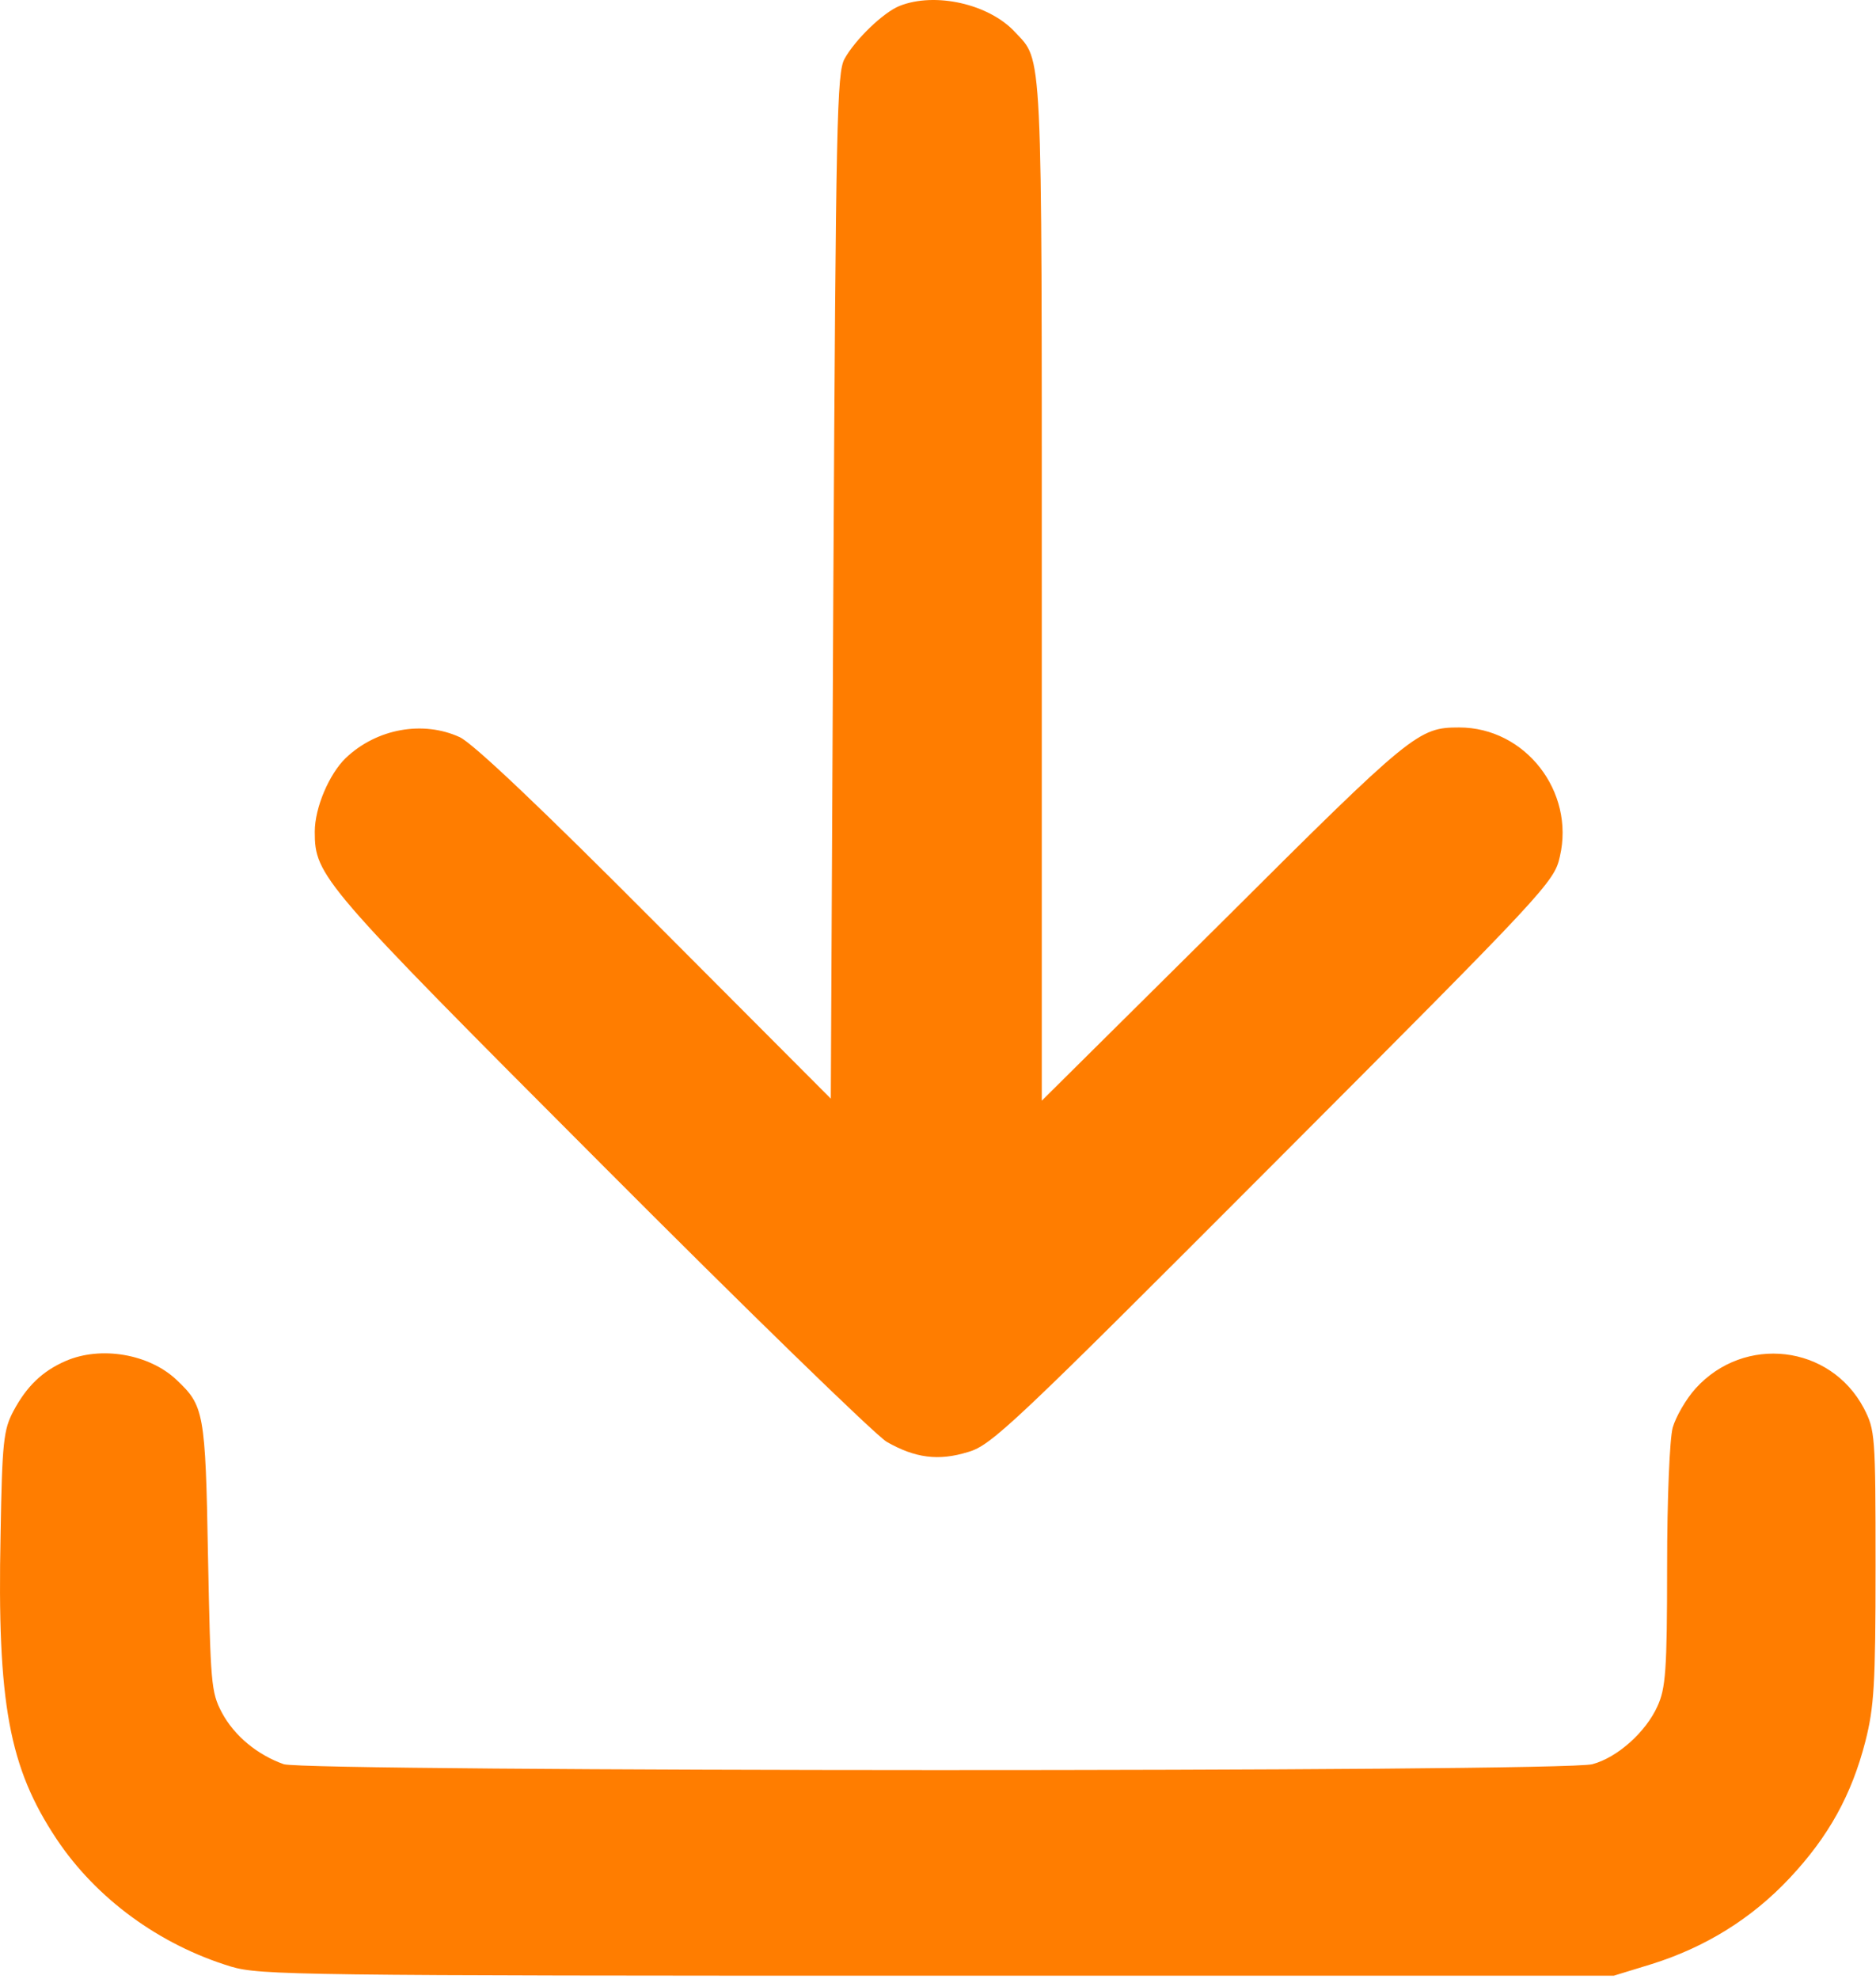
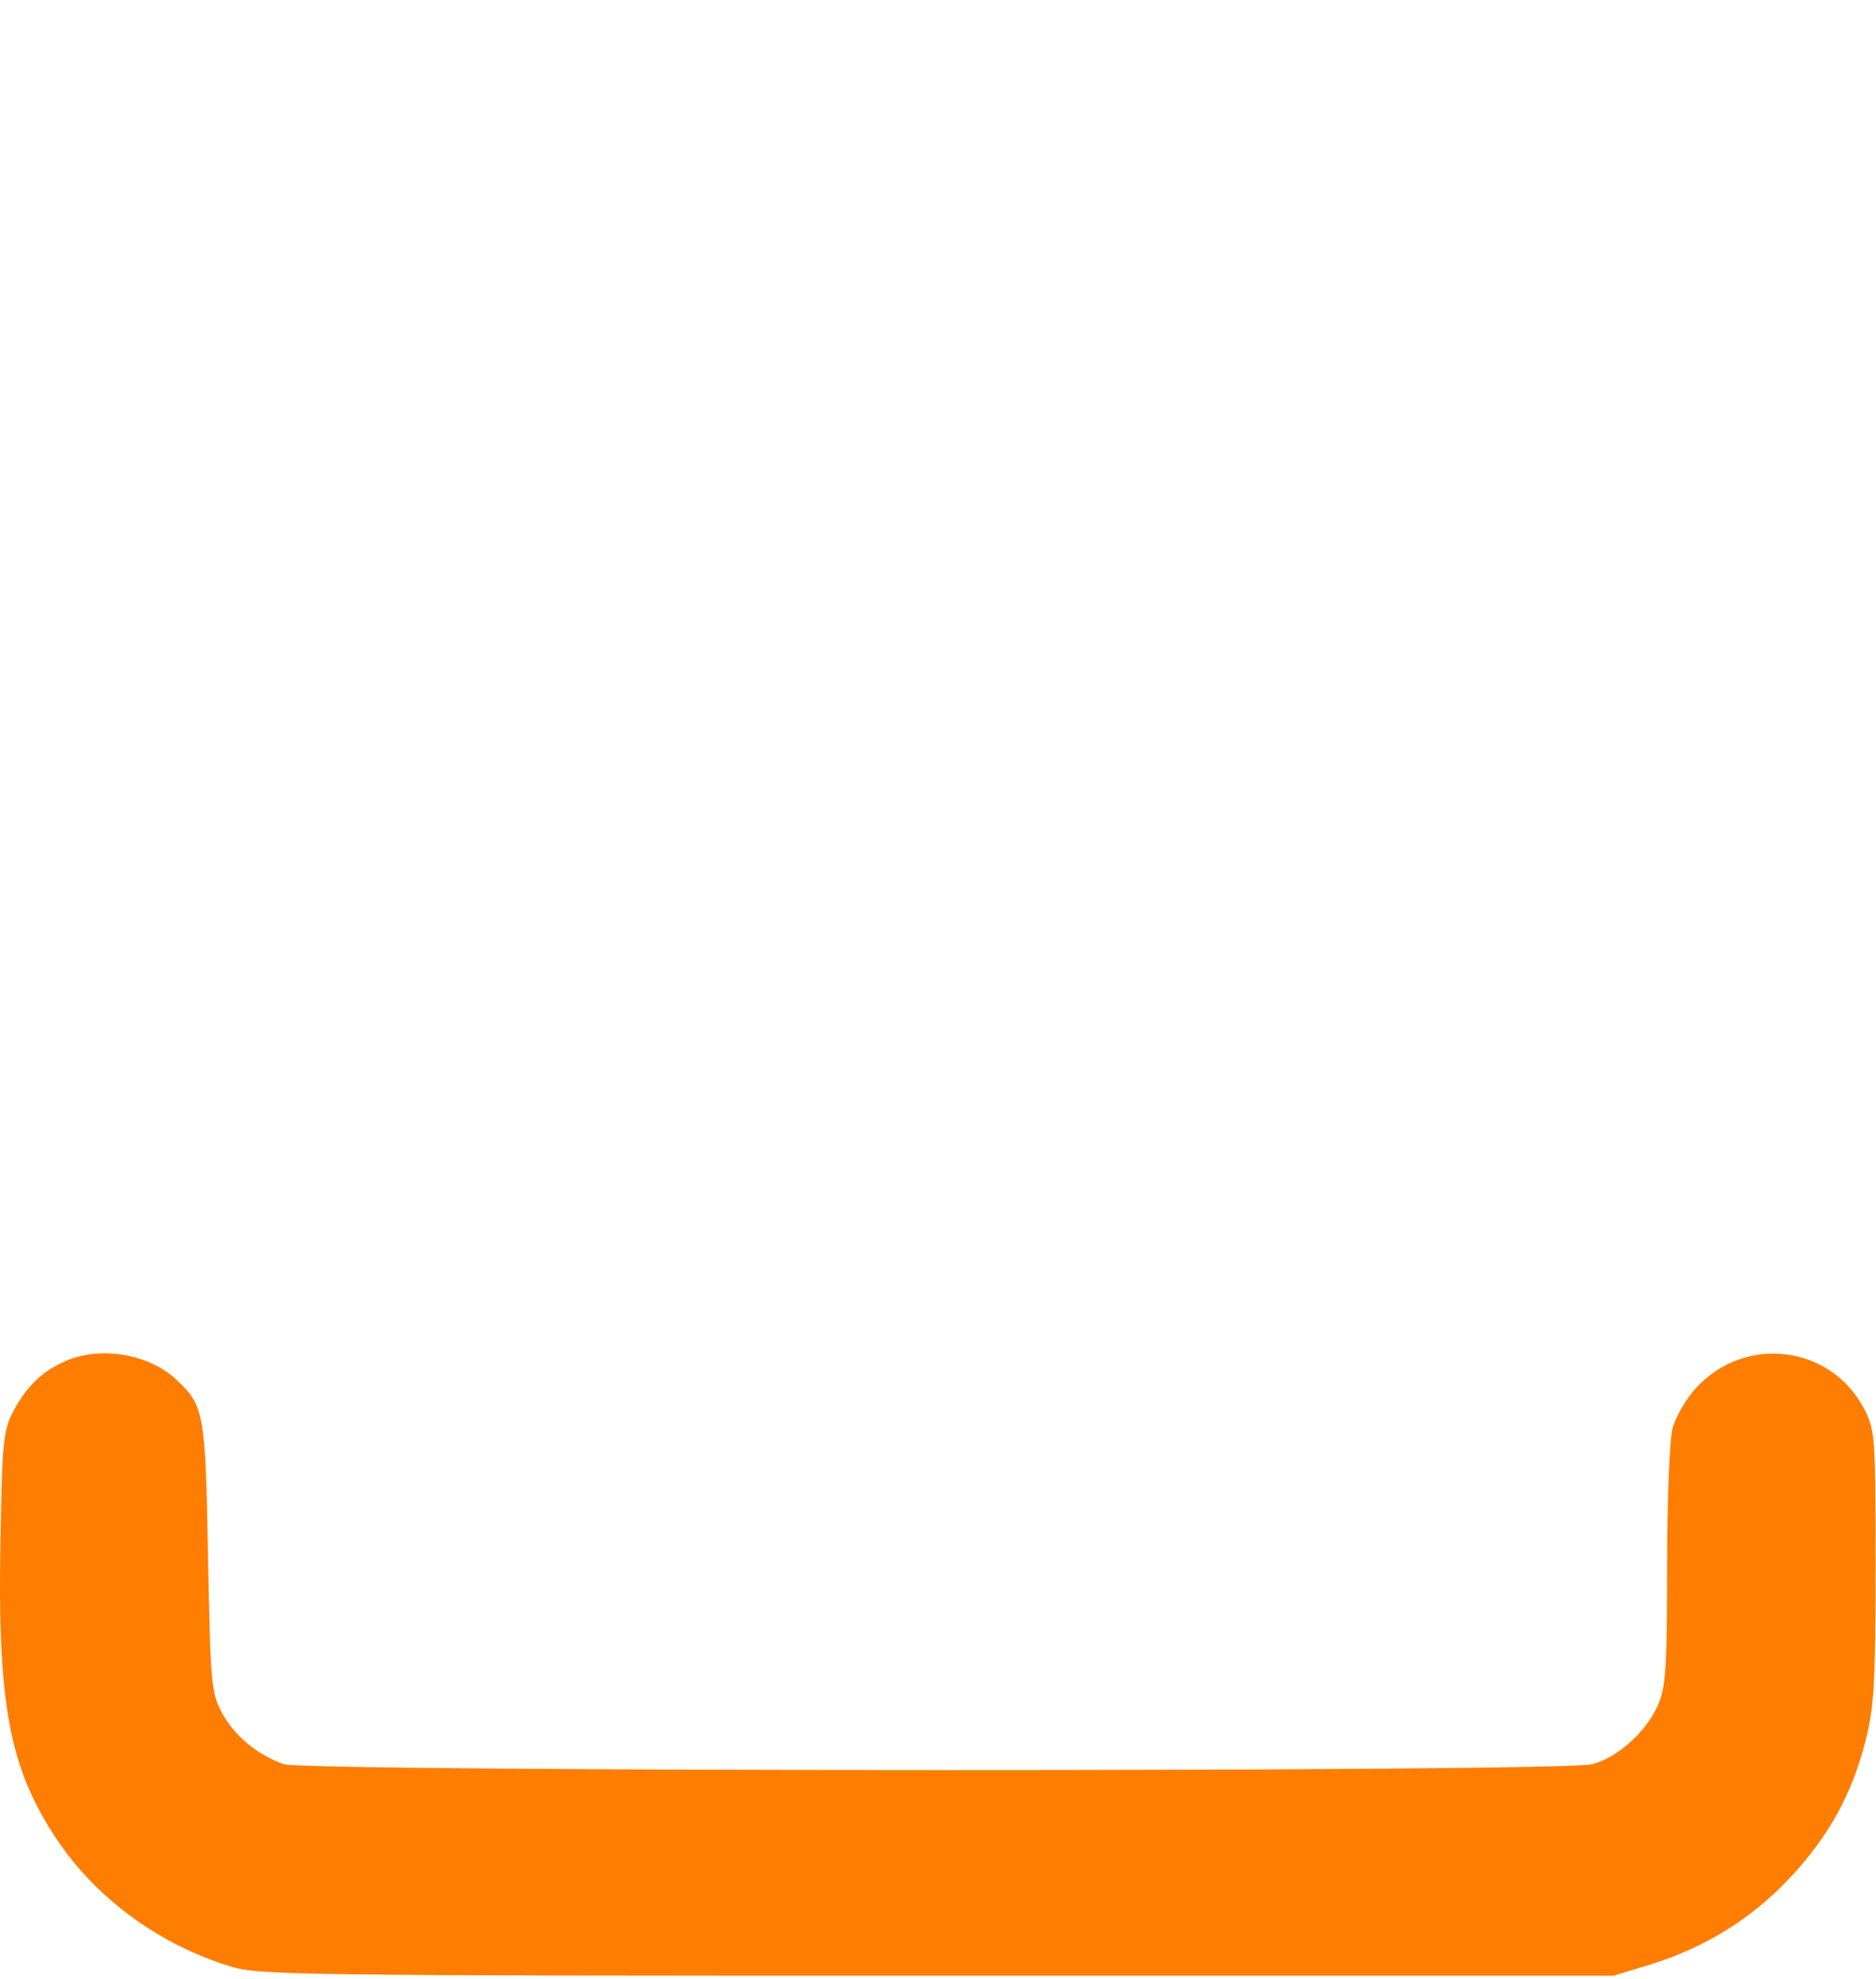
<svg xmlns="http://www.w3.org/2000/svg" width="492" height="519" viewBox="0 0 492 519" fill="none">
-   <path d="M235.885 1.567C231.618 3.301 224.285 10.367 221.485 15.434C219.485 19.034 219.218 31.701 218.552 153.834L217.885 288.101L171.885 241.967C141.752 211.701 124.018 194.901 120.552 193.301C110.952 188.901 98.818 191.034 90.685 198.767C86.285 203.034 82.552 211.834 82.552 218.101C82.552 229.701 84.285 231.701 157.618 305.167C195.885 343.567 229.618 376.367 232.552 378.101C240.018 382.367 246.152 383.167 253.885 380.767C260.018 379.034 265.752 373.567 334.018 305.167C405.485 233.567 407.618 231.301 409.085 224.634C413.085 207.567 400.018 190.767 382.685 190.767C372.018 190.767 370.418 191.967 320.952 241.301L273.218 288.634V155.034C273.218 10.234 273.485 16.234 266.152 8.367C259.352 1.034 245.218 -2.166 235.885 1.567Z" fill="#FF7D00" />
  <path d="M17.218 356.901C11.085 359.567 6.951 363.567 3.485 370.101C0.951 374.901 0.551 378.101 0.151 402.367C-0.782 446.767 2.418 463.567 14.818 482.234C25.218 497.834 41.751 509.967 60.551 515.701C68.151 517.967 78.018 518.101 245.885 518.101H423.218L433.218 515.034C447.218 510.634 459.351 503.167 469.351 492.501C479.618 481.567 485.618 470.634 489.218 456.634C491.485 447.701 491.885 441.834 491.885 410.767C491.885 376.101 491.751 375.034 488.818 369.301C480.018 352.634 457.485 349.967 444.685 364.101C442.151 366.901 439.485 371.567 438.685 374.367C437.885 377.301 437.218 392.901 437.218 410.767C437.218 438.234 436.818 442.767 434.685 447.434C431.618 454.234 424.151 460.901 417.618 462.634C410.151 464.767 80.551 464.634 74.418 462.634C67.618 460.234 61.485 455.301 58.151 449.034C55.351 443.701 55.218 441.434 54.551 408.101C53.885 370.234 53.485 368.634 46.285 361.834C39.085 355.034 26.418 352.901 17.218 356.901Z" fill="#FF7D00" />
</svg>